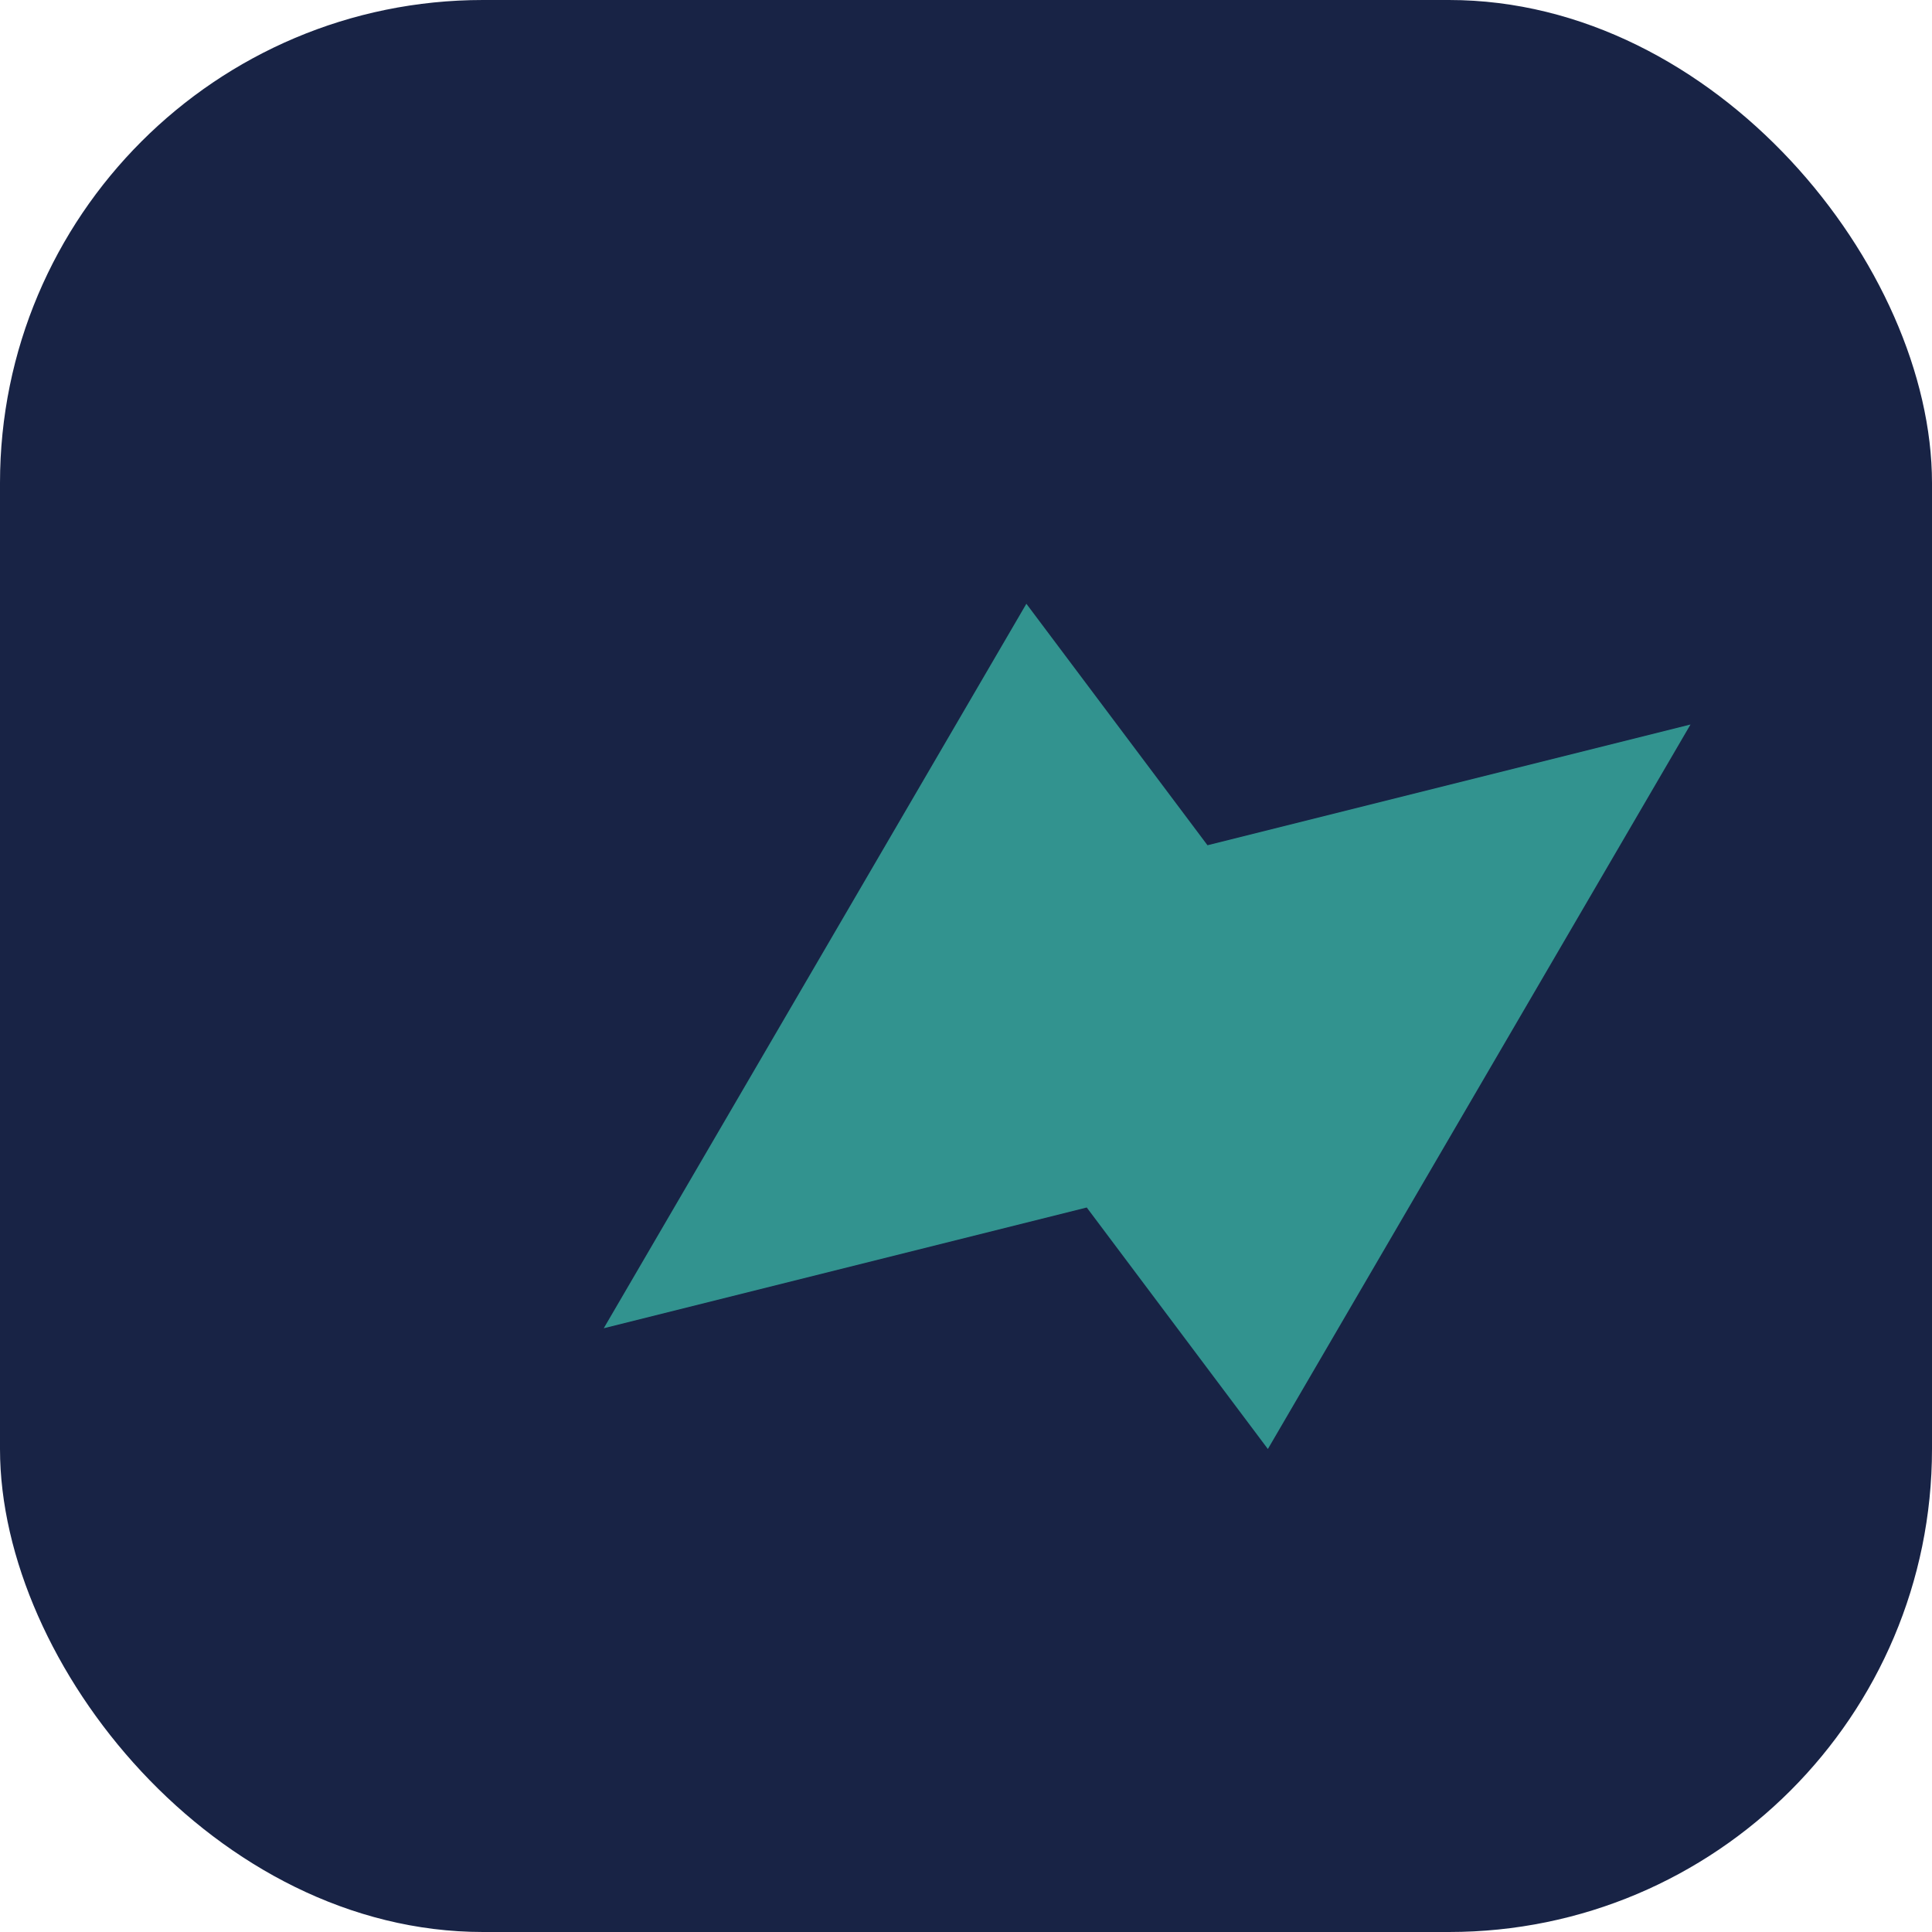
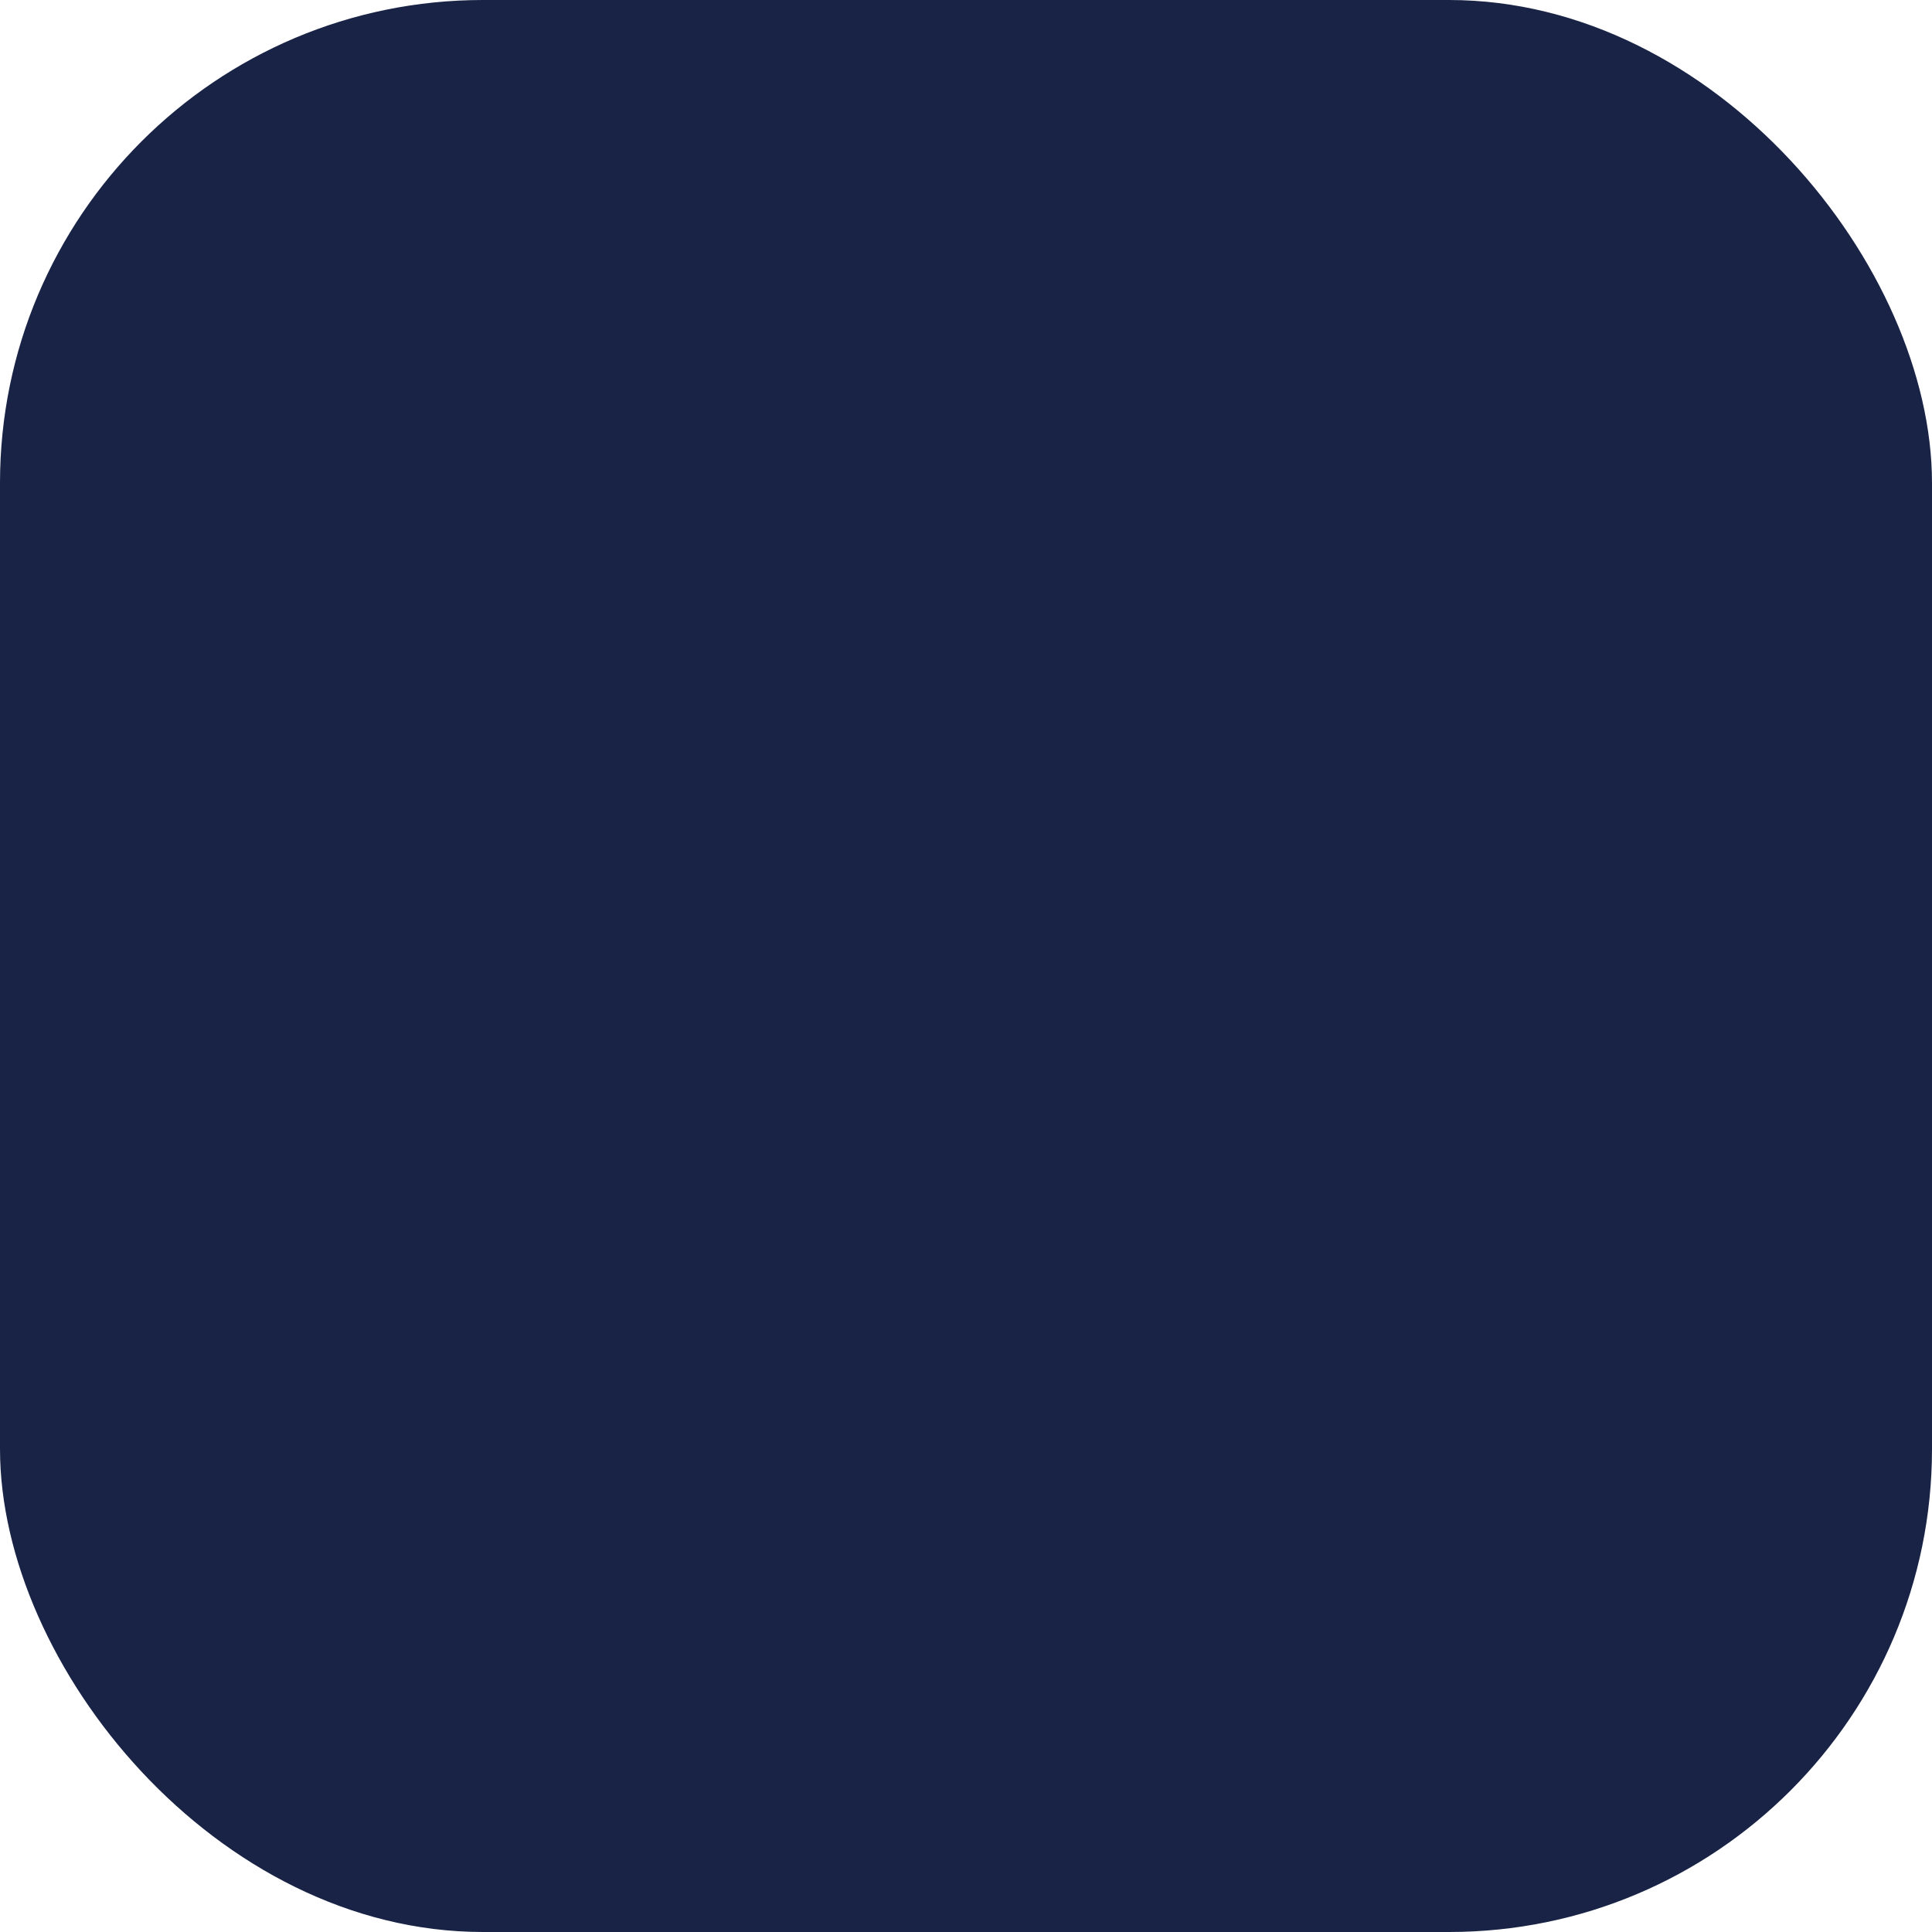
<svg xmlns="http://www.w3.org/2000/svg" width="32" height="32" viewBox="0 0 32 32">
  <rect width="32" height="32" rx="8" fill="#182345" />
-   <path d="M10 22l7-12 3 4 8-2-7 12-3-4-8 2z" fill="#32938F" />
</svg>